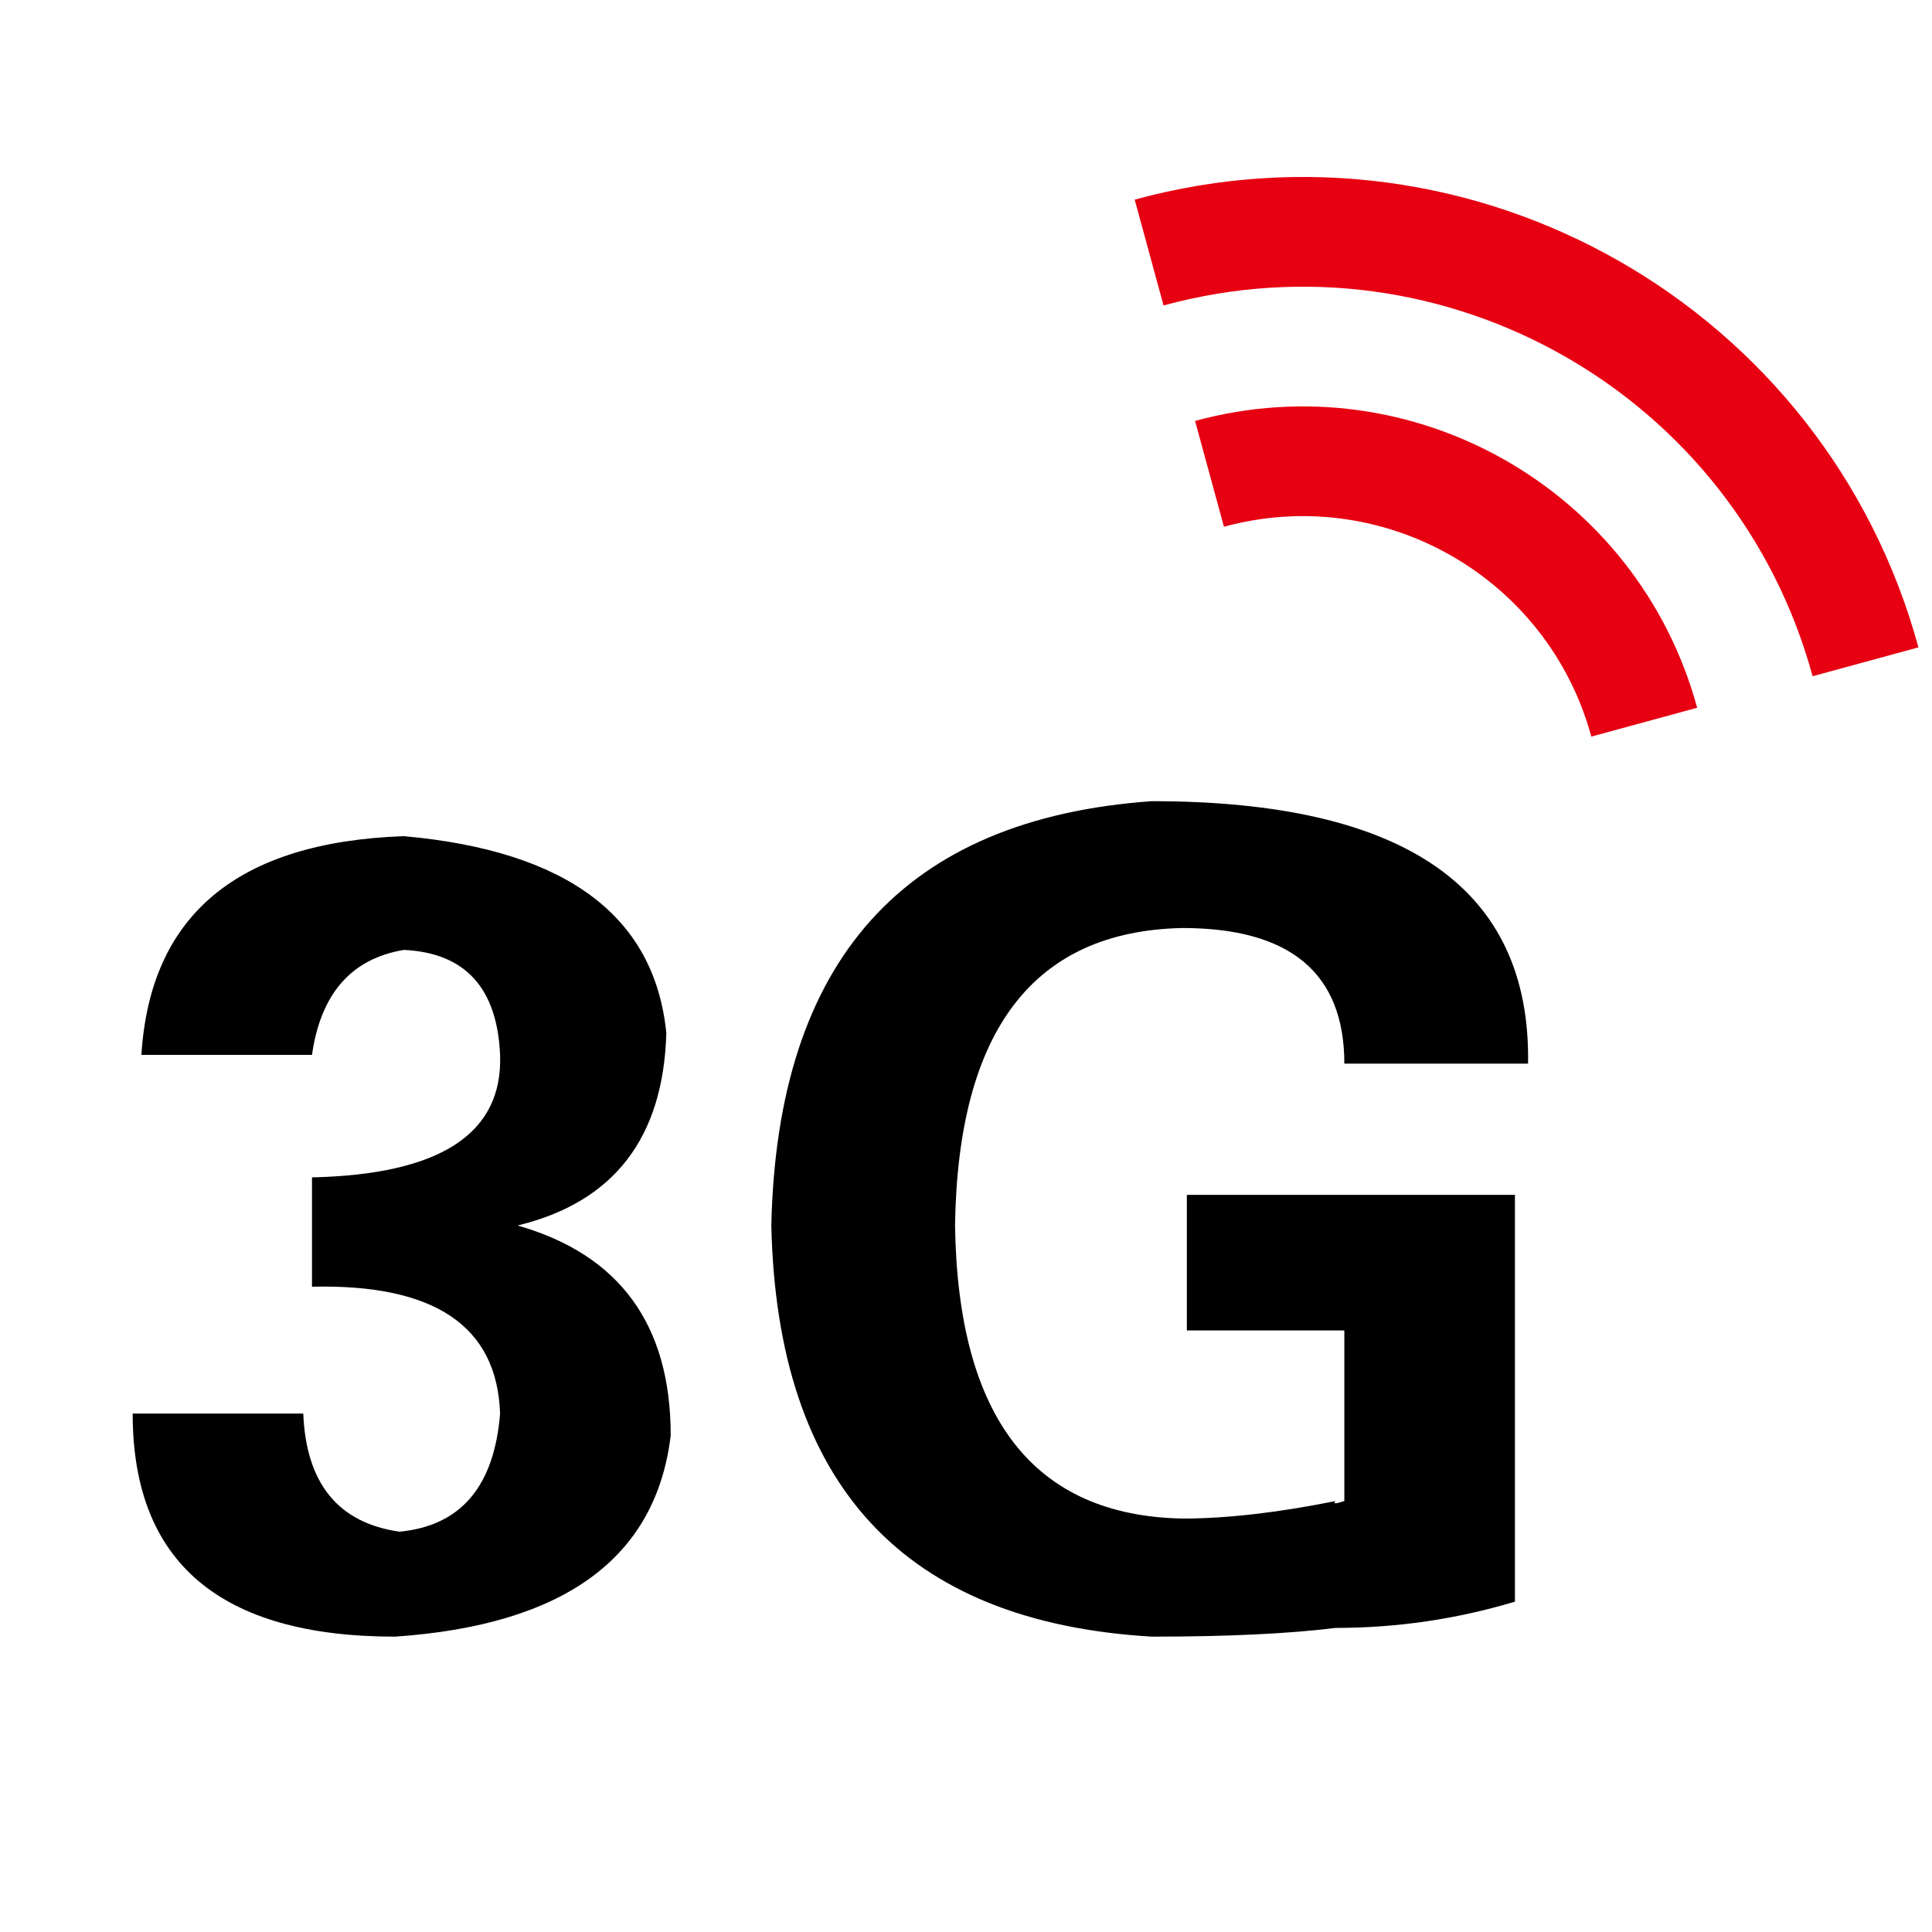
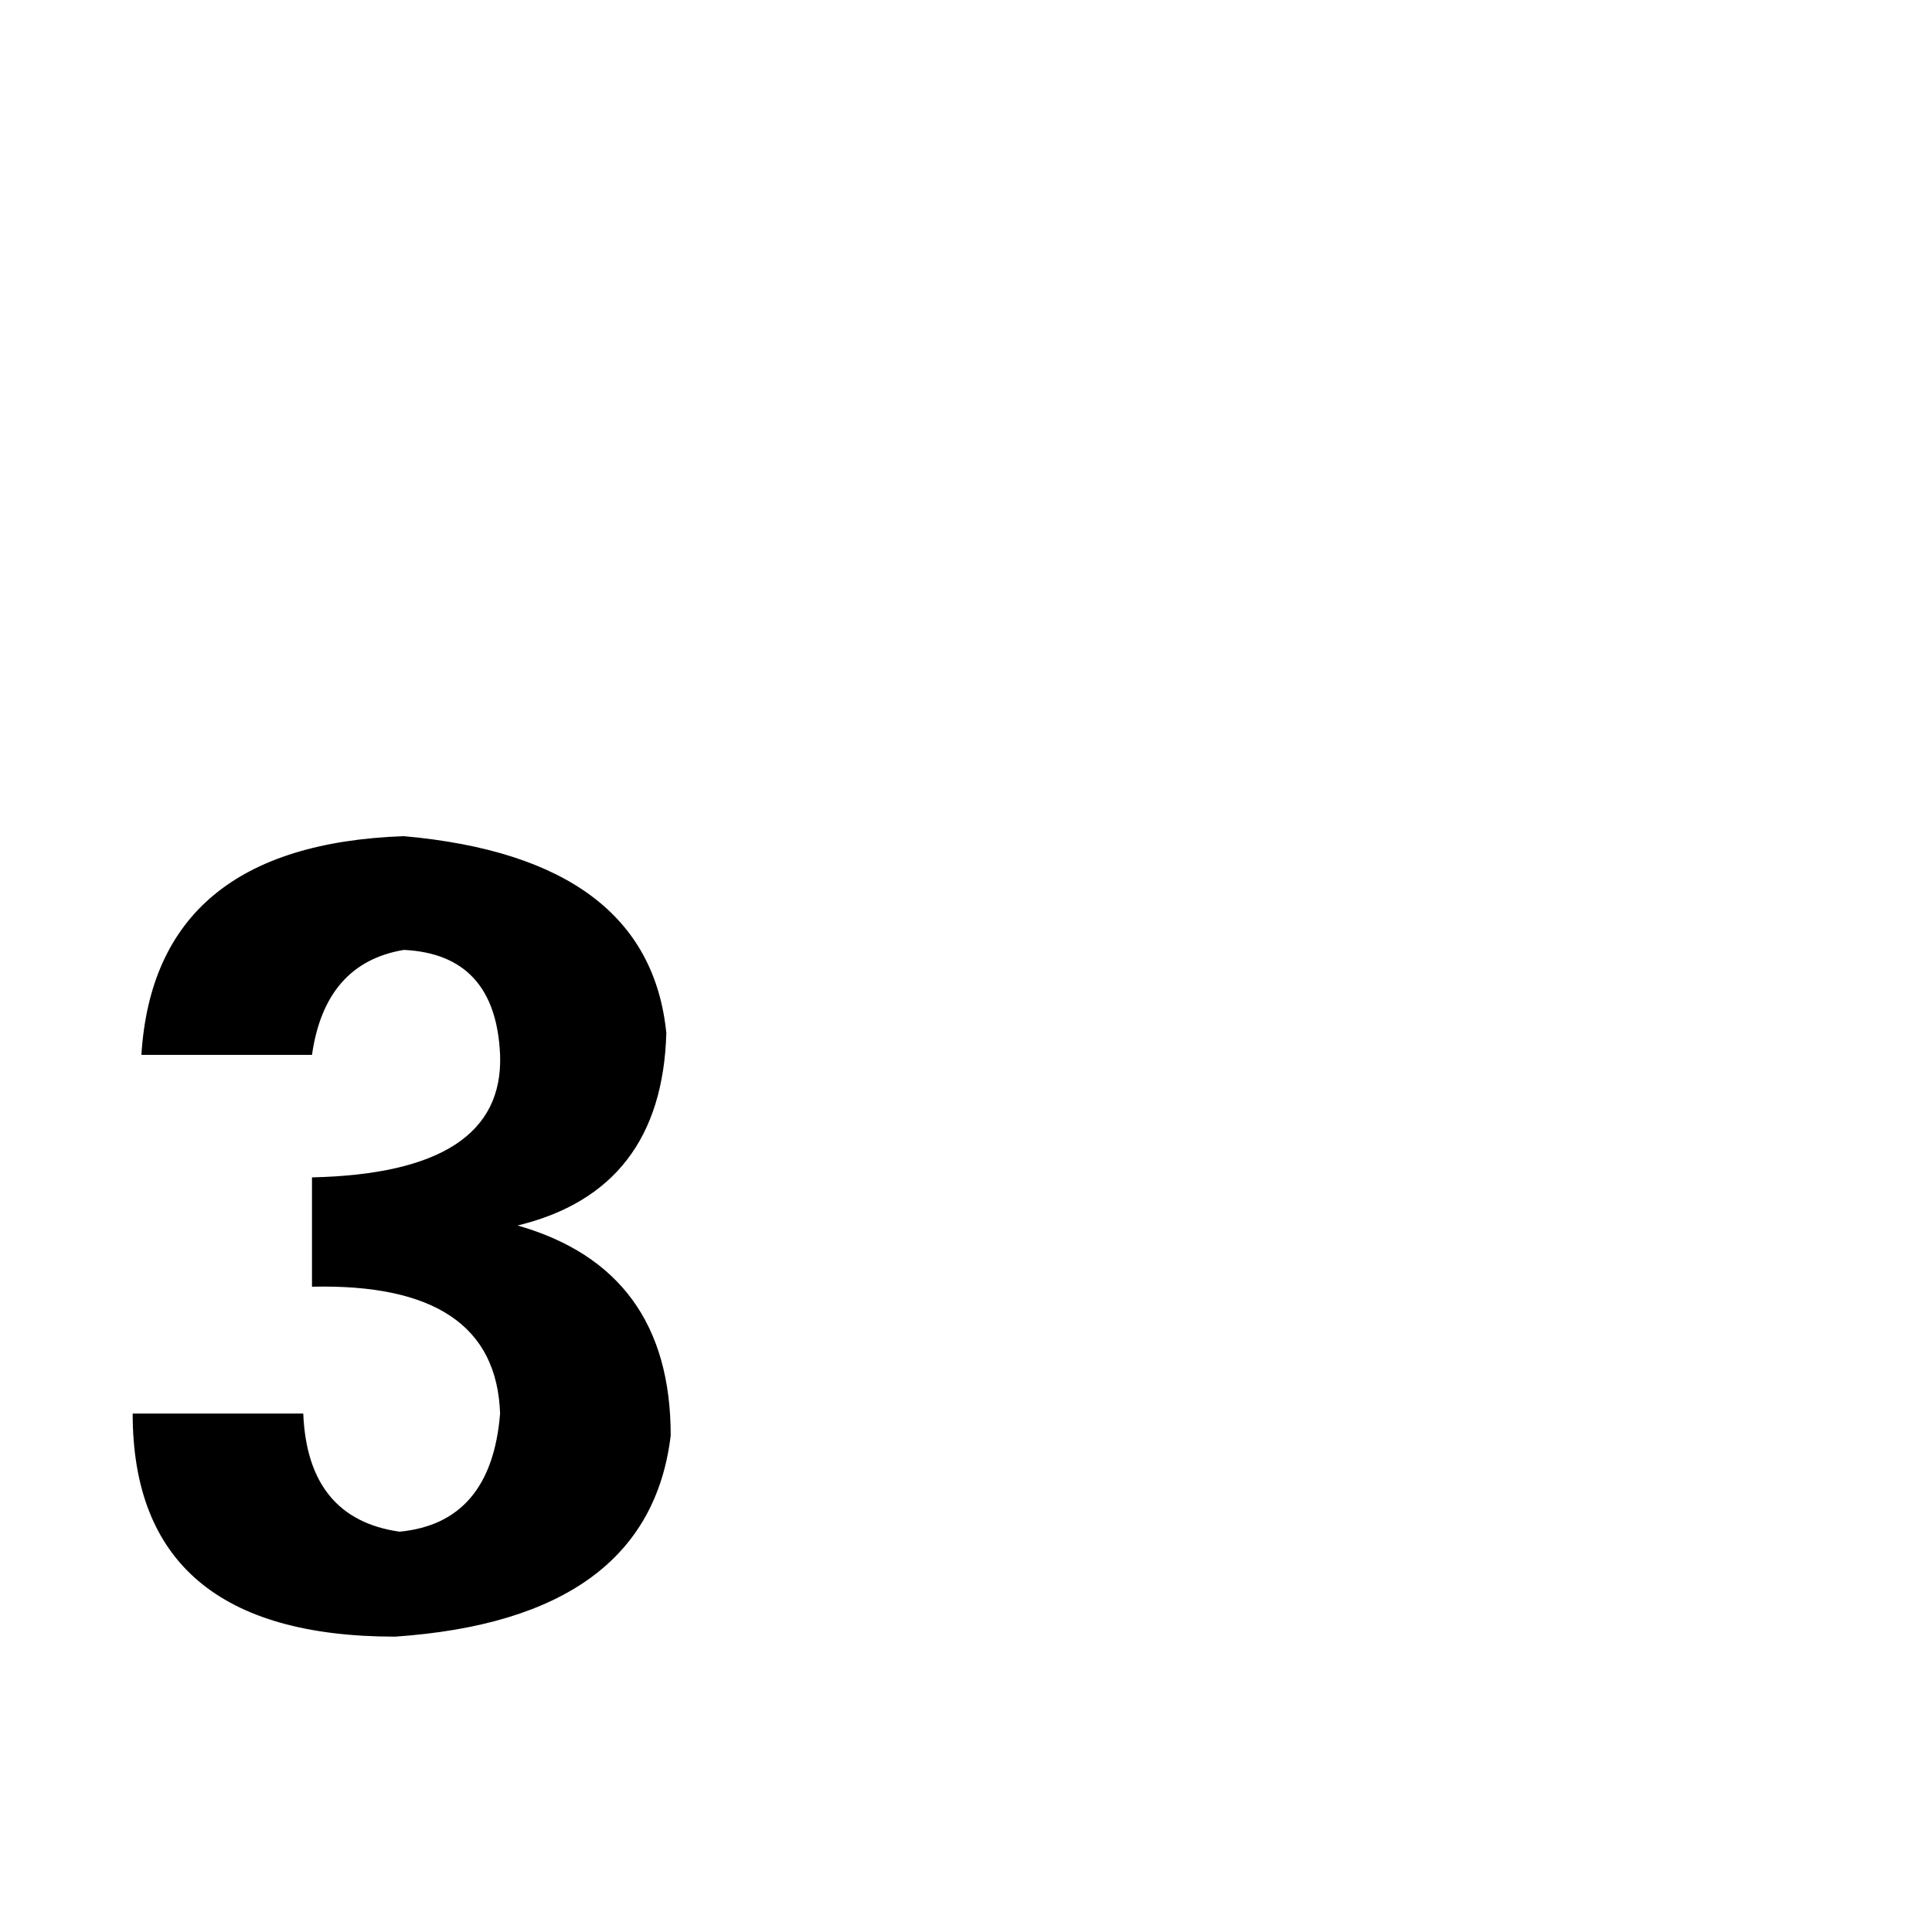
<svg xmlns="http://www.w3.org/2000/svg" viewBox="0 0 64 64" height="64" width="64" version="1.1" fill="none">
  <defs>
    <clipPath id="master_svg0_185_03579">
      <rect rx="0" height="64" width="64" y="0" x="0" />
    </clipPath>
  </defs>
  <g>
    <g clip-path="url(#master_svg0_185_03579)">
      <g>
-         <path fill-opacity="1" fill="#E60012" d="M39.588,13.944L40.545,17.449C45.825,16.008,51.274,19.121,52.715,24.401L56.221,23.445C54.251,16.228,46.805,11.974,39.588,13.944ZM37.588,6.613L38.544,10.119C47.873,7.573,57.499,13.072,60.045,22.401L63.551,21.445C60.477,10.18,48.853,3.539,37.588,6.613Z" />
-       </g>
+         </g>
      <g>
        <path style="mix-blend-mode:passthrough" fill-opacity="1" fill="#000000" d="M4.395,46.826L10.046,46.826C10.141,49.145,11.205,50.449,13.234,50.739C15.262,50.546,16.372,49.242,16.566,46.826C16.469,43.928,14.393,42.529,10.335,42.624L10.335,39.002C14.585,38.907,16.661,37.553,16.566,34.944C16.469,32.723,15.407,31.564,13.378,31.467C11.64,31.757,10.625,32.916,10.335,34.944L4.684,34.944C4.974,30.307,7.872,27.894,13.378,27.699C18.787,28.184,21.685,30.357,22.073,34.22C21.975,37.697,20.334,39.823,17.146,40.596C20.526,41.562,22.218,43.881,22.218,47.551C21.733,51.608,18.69,53.831,13.089,54.216C7.293,54.216,4.395,51.753,4.395,46.826Z" />
      </g>
      <g>
-         <path style="mix-blend-mode:passthrough" fill-opacity="1" fill="#000000" d="M44.533,44.073L39.316,44.073L39.316,39.581L50.184,39.581L50.184,53.057C48.251,53.637,46.272,53.927,44.243,53.927C42.697,54.119,40.668,54.216,38.157,54.216C29.945,53.734,25.743,49.195,25.551,40.596C25.743,31.806,29.945,27.12,38.157,26.54C46.562,26.54,50.714,29.438,50.619,35.234L44.533,35.234C44.533,32.241,42.744,30.742,39.172,30.742C34.245,30.84,31.732,34.125,31.637,40.596C31.732,46.971,34.245,50.209,39.172,50.304C40.621,50.304,42.31,50.112,44.243,49.724C44.146,49.822,44.243,49.822,44.533,49.724L44.533,44.073Z" />
-       </g>
+         </g>
    </g>
  </g>
</svg>